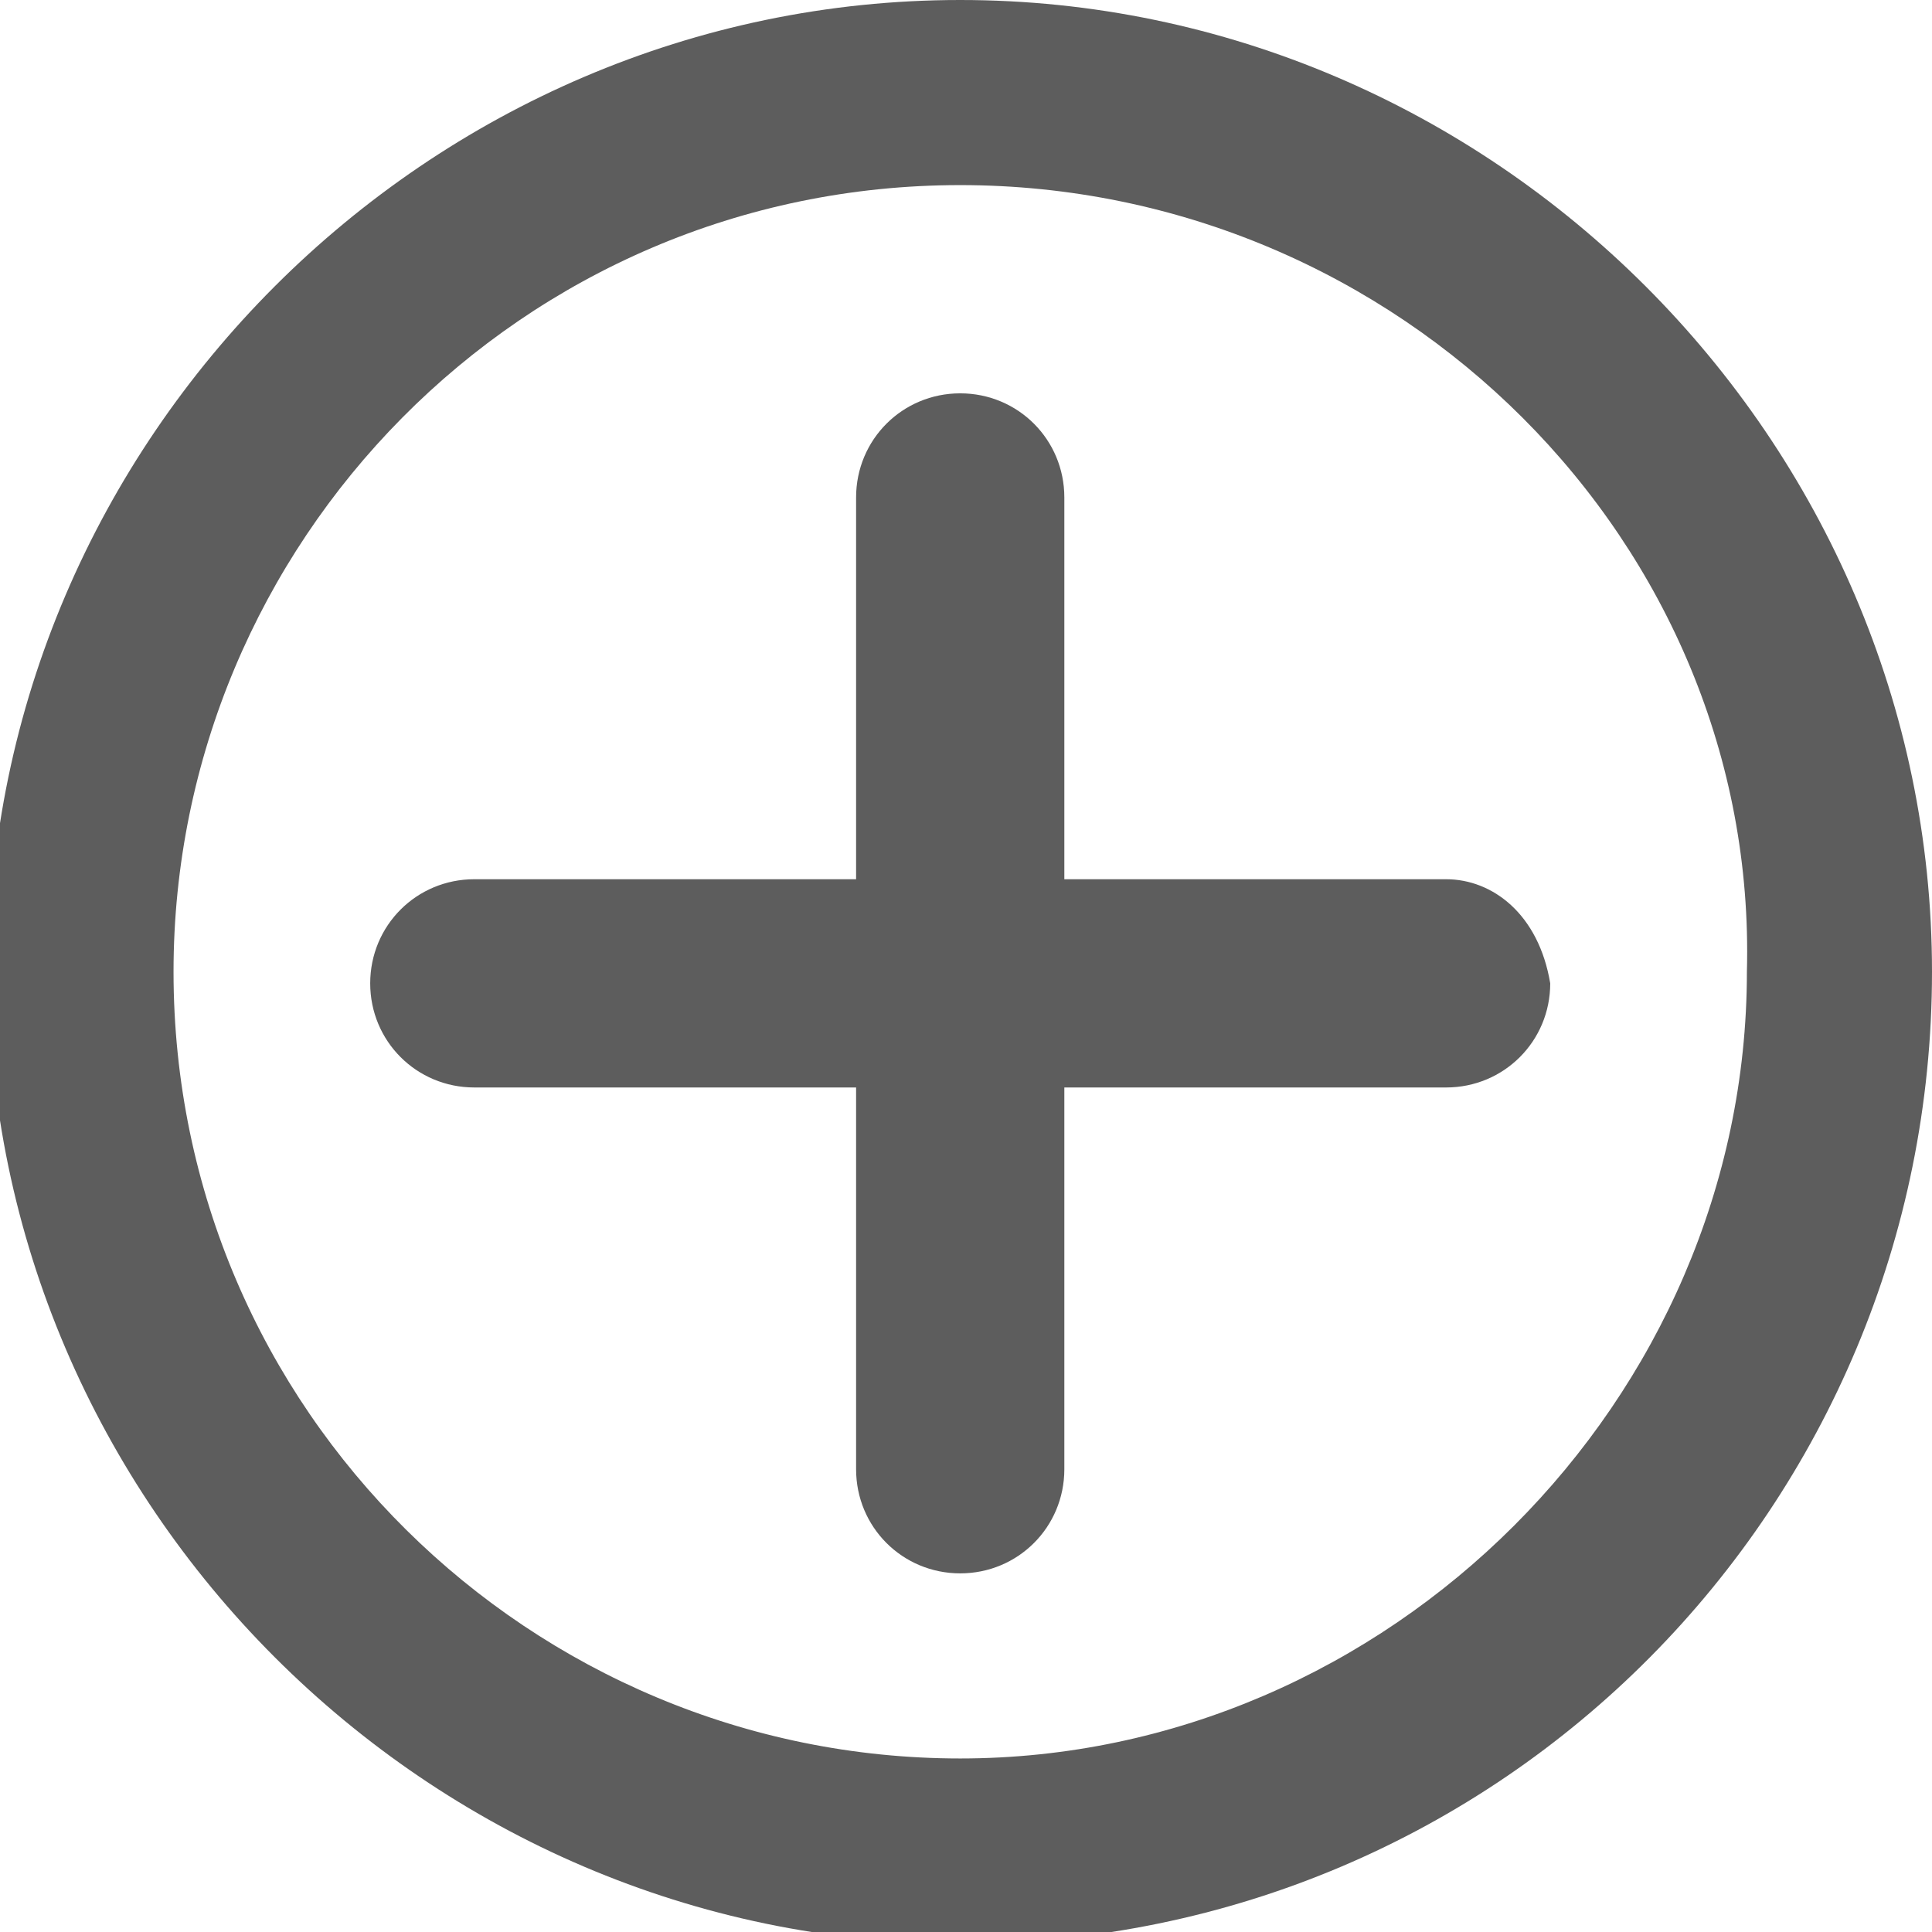
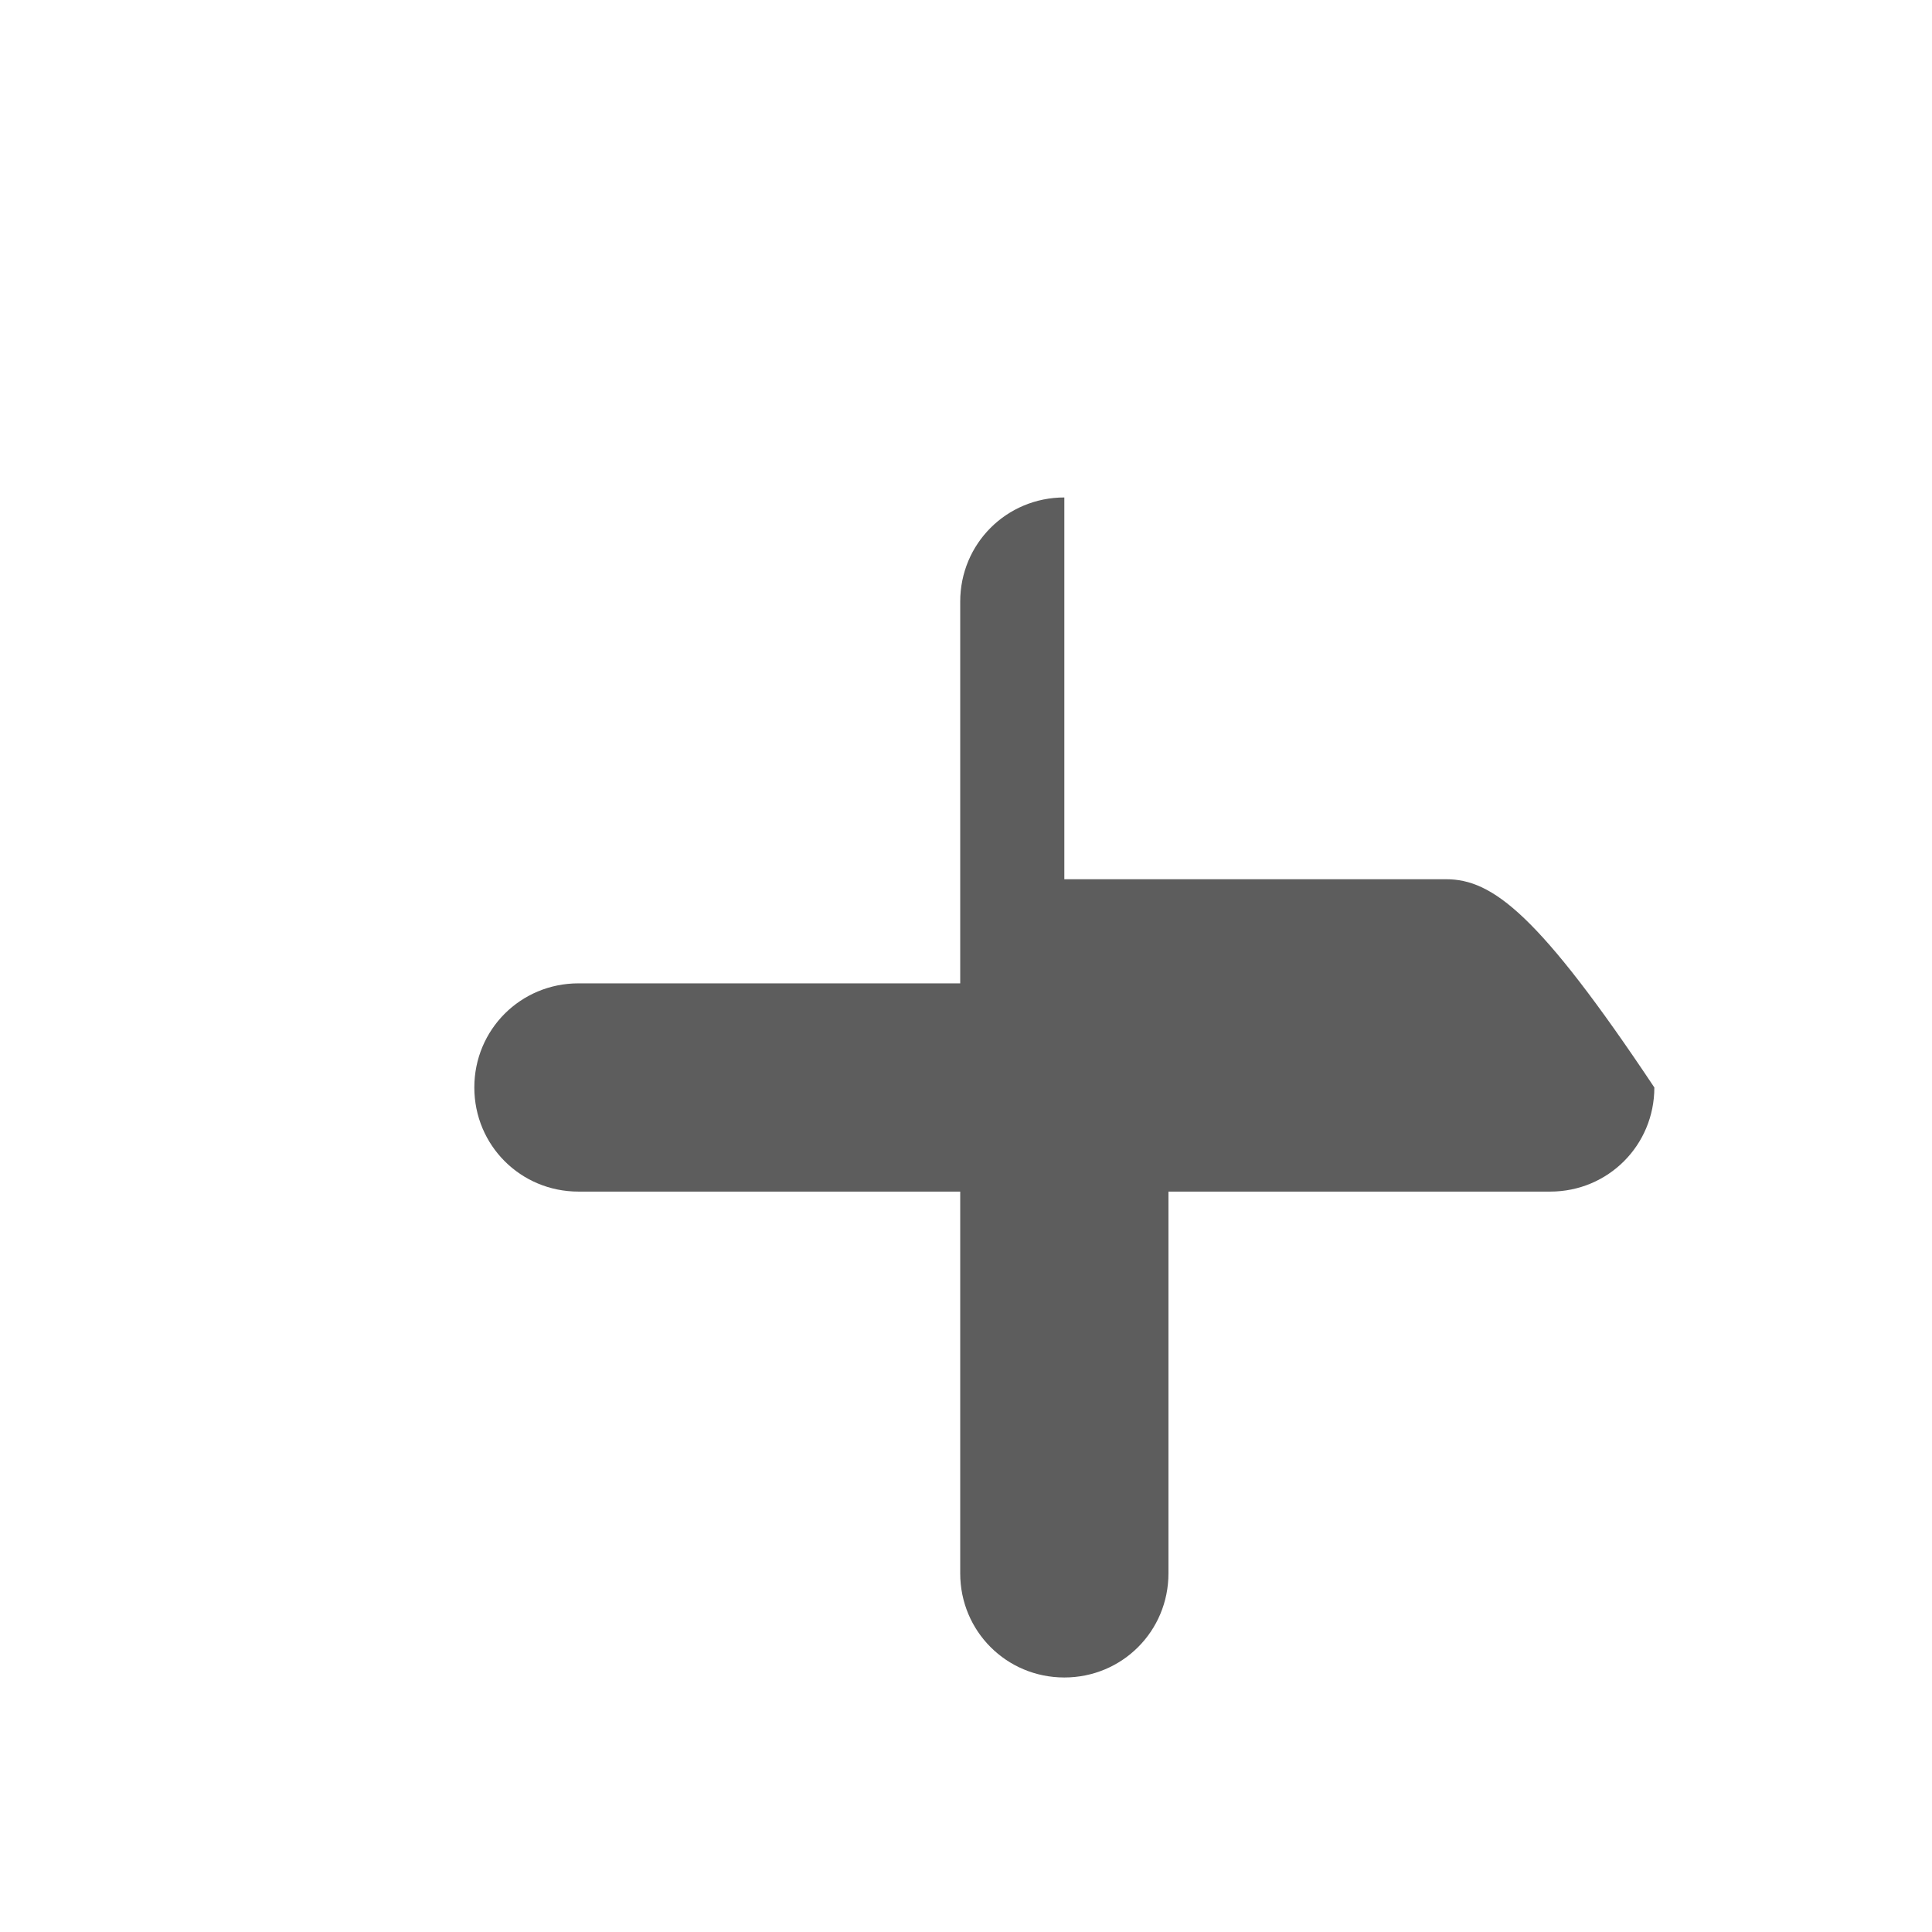
<svg xmlns="http://www.w3.org/2000/svg" version="1.1" id="Layer_1" x="0px" y="0px" viewBox="-221.8 224.6 16.7 16.7" style="enable-background:new -221.8 224.6 16.7 16.7;" xml:space="preserve">
  <style type="text/css">
	.st0{fill:#5D5D5D;}
</style>
  <g id="XMLID_217_">
-     <path id="XMLID_219_" class="st0" d="M-213.5,241.4c-4.6,0-8.4-3.8-8.4-8.4c0-4.6,3.8-8.4,8.4-8.4c4.6,0,8.4,3.8,8.4,8.4   C-205.1,237.6-208.8,241.4-213.5,241.4z M-213.5,226.2c-3.8,0-6.8,3.1-6.8,6.8c0,3.8,3.1,6.8,6.8,6.8s6.8-3.1,6.8-6.8   C-206.6,229.3-209.7,226.2-213.5,226.2z" />
-     <path id="XMLID_207_" class="st0" d="M-209.3,232.2h-3.3v-3.3c0-0.5-0.4-0.9-0.9-0.9c-0.5,0-0.9,0.4-0.9,0.9v3.3h-3.3   c-0.5,0-0.9,0.4-0.9,0.9c0,0.5,0.4,0.9,0.9,0.9h3.3v3.3c0,0.5,0.4,0.9,0.9,0.9c0.5,0,0.9-0.4,0.9-0.9v-3.3h3.3   c0.5,0,0.9-0.4,0.9-0.9C-208.5,232.5-208.9,232.2-209.3,232.2z" />
+     <path id="XMLID_207_" class="st0" d="M-209.3,232.2h-3.3v-3.3c-0.5,0-0.9,0.4-0.9,0.9v3.3h-3.3   c-0.5,0-0.9,0.4-0.9,0.9c0,0.5,0.4,0.9,0.9,0.9h3.3v3.3c0,0.5,0.4,0.9,0.9,0.9c0.5,0,0.9-0.4,0.9-0.9v-3.3h3.3   c0.5,0,0.9-0.4,0.9-0.9C-208.5,232.5-208.9,232.2-209.3,232.2z" />
  </g>
</svg>